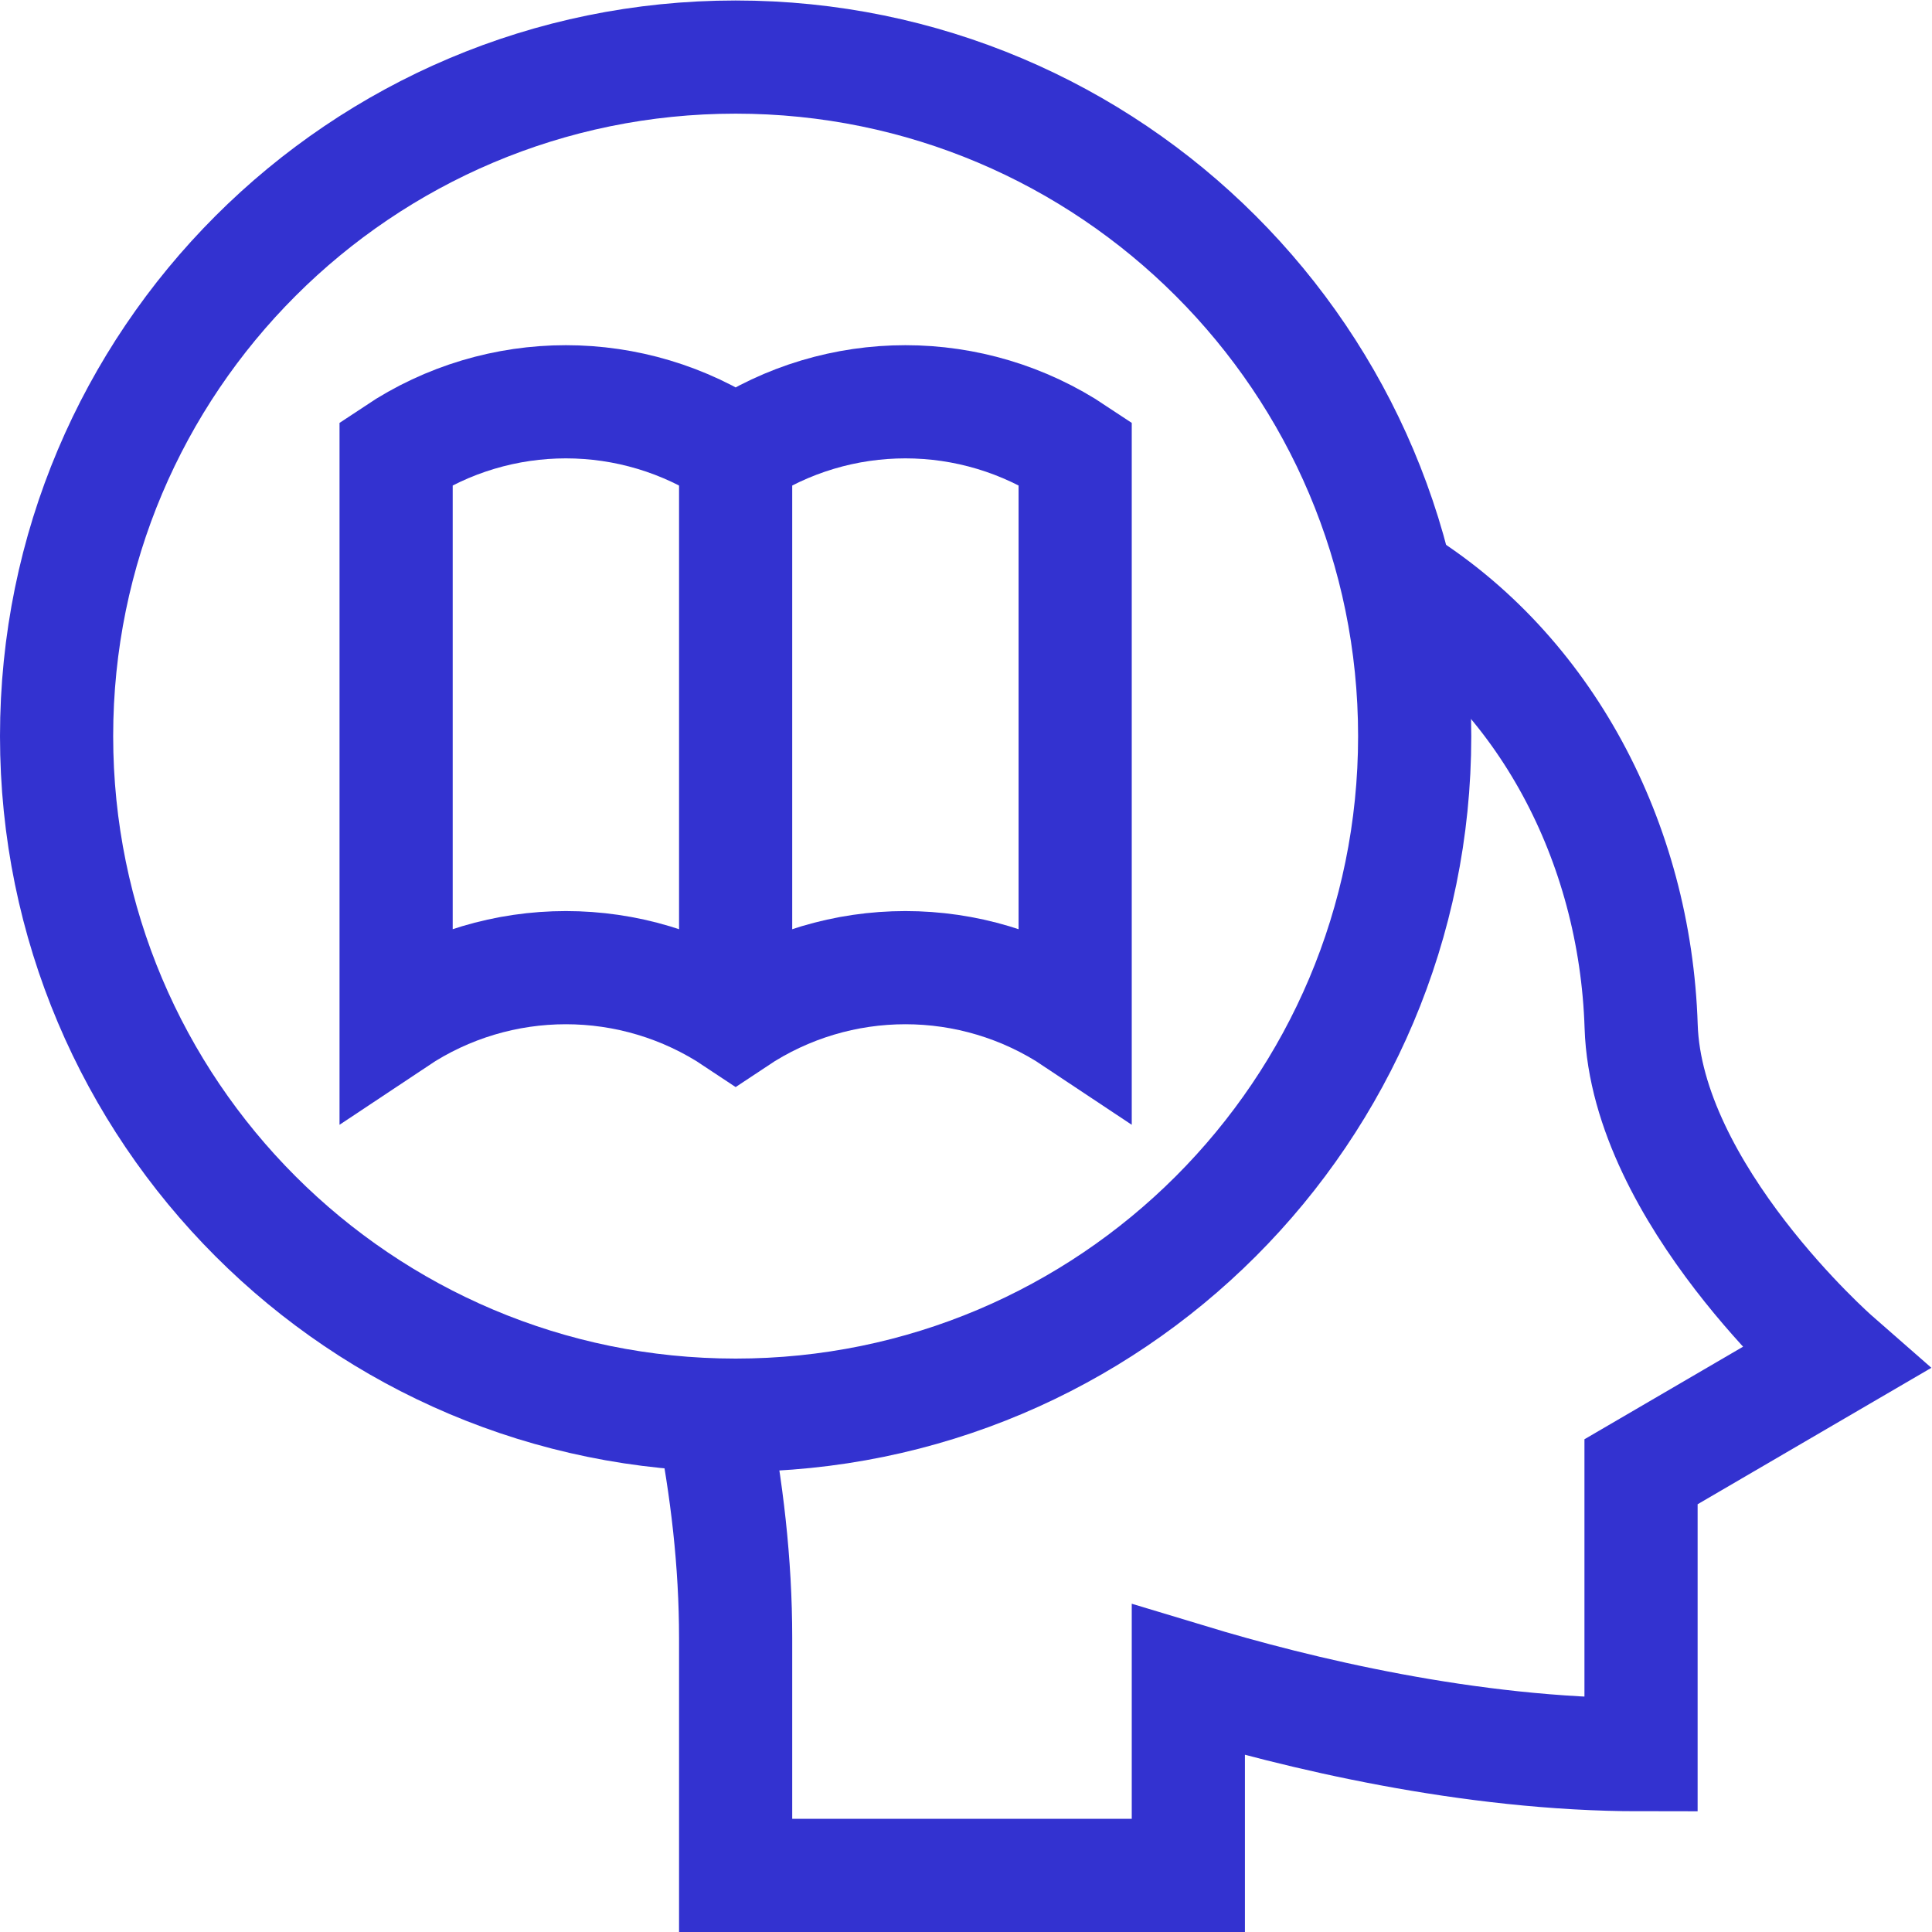
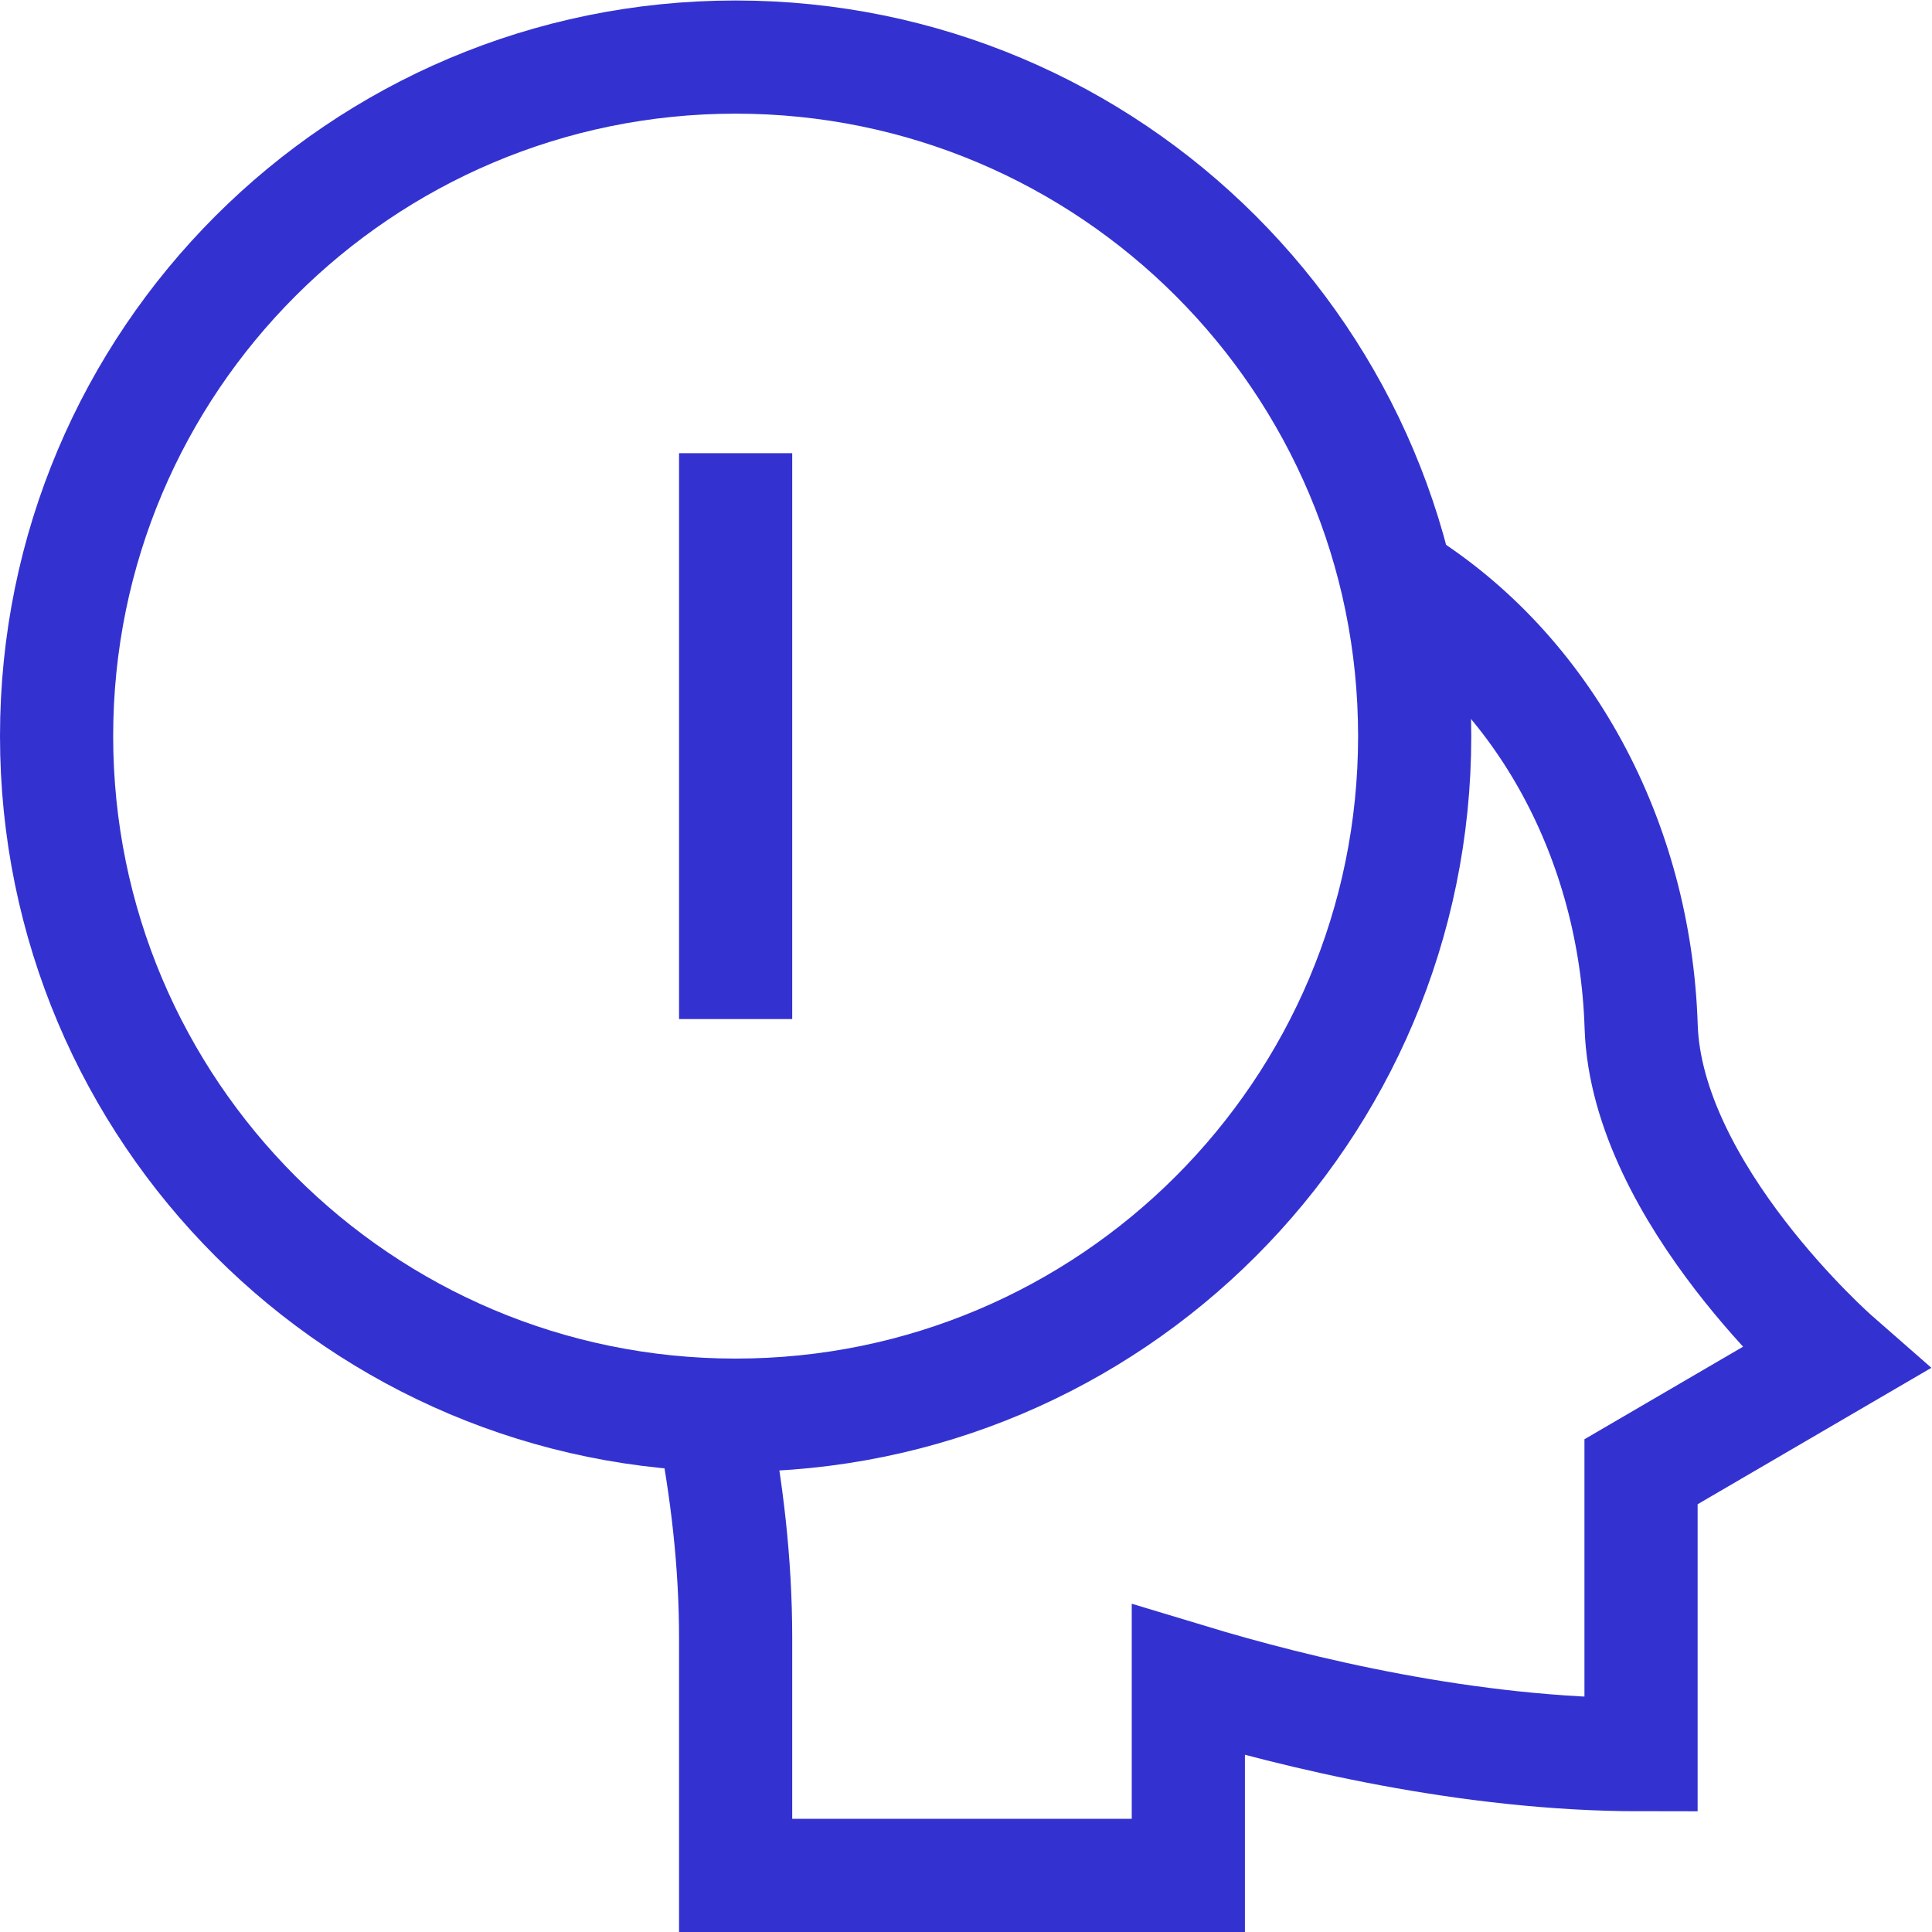
<svg xmlns="http://www.w3.org/2000/svg" version="1.1" id="svg2577" xml:space="preserve" width="300" height="300" viewBox="0 0 682.667 682.667">
  <g transform="matrix(1,0,0,1,0,0)">
    <defs id="defs2581">
      <clipPath clipPathUnits="userSpaceOnUse" id="clipPath2591">
        <path d="M 0,512 H 512 V 0 H 0 Z" id="path2589" fill="#3332d0ff" data-original-color="#000000ff" stroke="none" />
      </clipPath>
    </defs>
    <g id="g2583" transform="matrix(1.333,0,0,-1.333,0,682.667)">
      <g id="g2585">
        <g id="g2587" clip-path="url(#clipPath2591)">
          <g id="g2593" transform="translate(195,392)">
-             <path d="m 0,0 c -27.25,18.167 -62.75,18.167 -90,0 v -150 c 27.25,18.167 62.75,18.167 90,0 27.25,18.167 62.75,18.167 90,0 V 0 C 62.75,18.167 27.25,18.167 0,0 Z" style="stroke-linecap: butt; stroke-linejoin: miter; stroke-miterlimit: 10; stroke-dasharray: none; stroke-opacity: 1;" id="path2595" fill="none" stroke="#3332d0ff" data-original-stroke-color="#000000ff" stroke-width="30" data-original-stroke-width="30" />
-           </g>
+             </g>
          <g id="g2597" transform="translate(195,392)">
            <path d="M 0,0 V -150" style="stroke-linecap: butt; stroke-linejoin: miter; stroke-miterlimit: 10; stroke-dasharray: none; stroke-opacity: 1;" id="path2599" fill="none" stroke="#3332d0ff" data-original-stroke-color="#000000ff" stroke-width="30" data-original-stroke-width="30" />
          </g>
          <g id="g2601" transform="translate(375,317)">
            <path d="m 0,0 c 0,-99.411 -80.589,-180 -180,-180 -99.411,0 -180,80.589 -180,180 0,99.411 80.589,180 180,180 C -80.589,180 0,99.411 0,0 Z" style="stroke-linecap: butt; stroke-linejoin: miter; stroke-miterlimit: 10; stroke-dasharray: none; stroke-opacity: 1;" id="path2603" fill="none" stroke="#3332d0ff" data-original-stroke-color="#000000ff" stroke-width="30" data-original-stroke-width="30" />
          </g>
          <g id="g2605" transform="translate(188.825,137.104)">
            <path d="m 0,0 c 3.848,-19.483 6.175,-39.205 6.175,-59.201 v -62.903 h 120 v 51.803 c 28.74,-8.698 74.37,-19.803 120,-19.803 v 75 l 51.4,30 c 0,0 -49.953,43.723 -51.369,88.071 -1.565,48.999 -25.557,94.142 -64.79,118.223" style="stroke-linecap: butt; stroke-linejoin: miter; stroke-miterlimit: 10; stroke-dasharray: none; stroke-opacity: 1;" id="path2607" fill="none" stroke="#3332d0ff" data-original-stroke-color="#000000ff" stroke-width="30" data-original-stroke-width="30" />
          </g>
        </g>
      </g>
    </g>
  </g>
</svg>